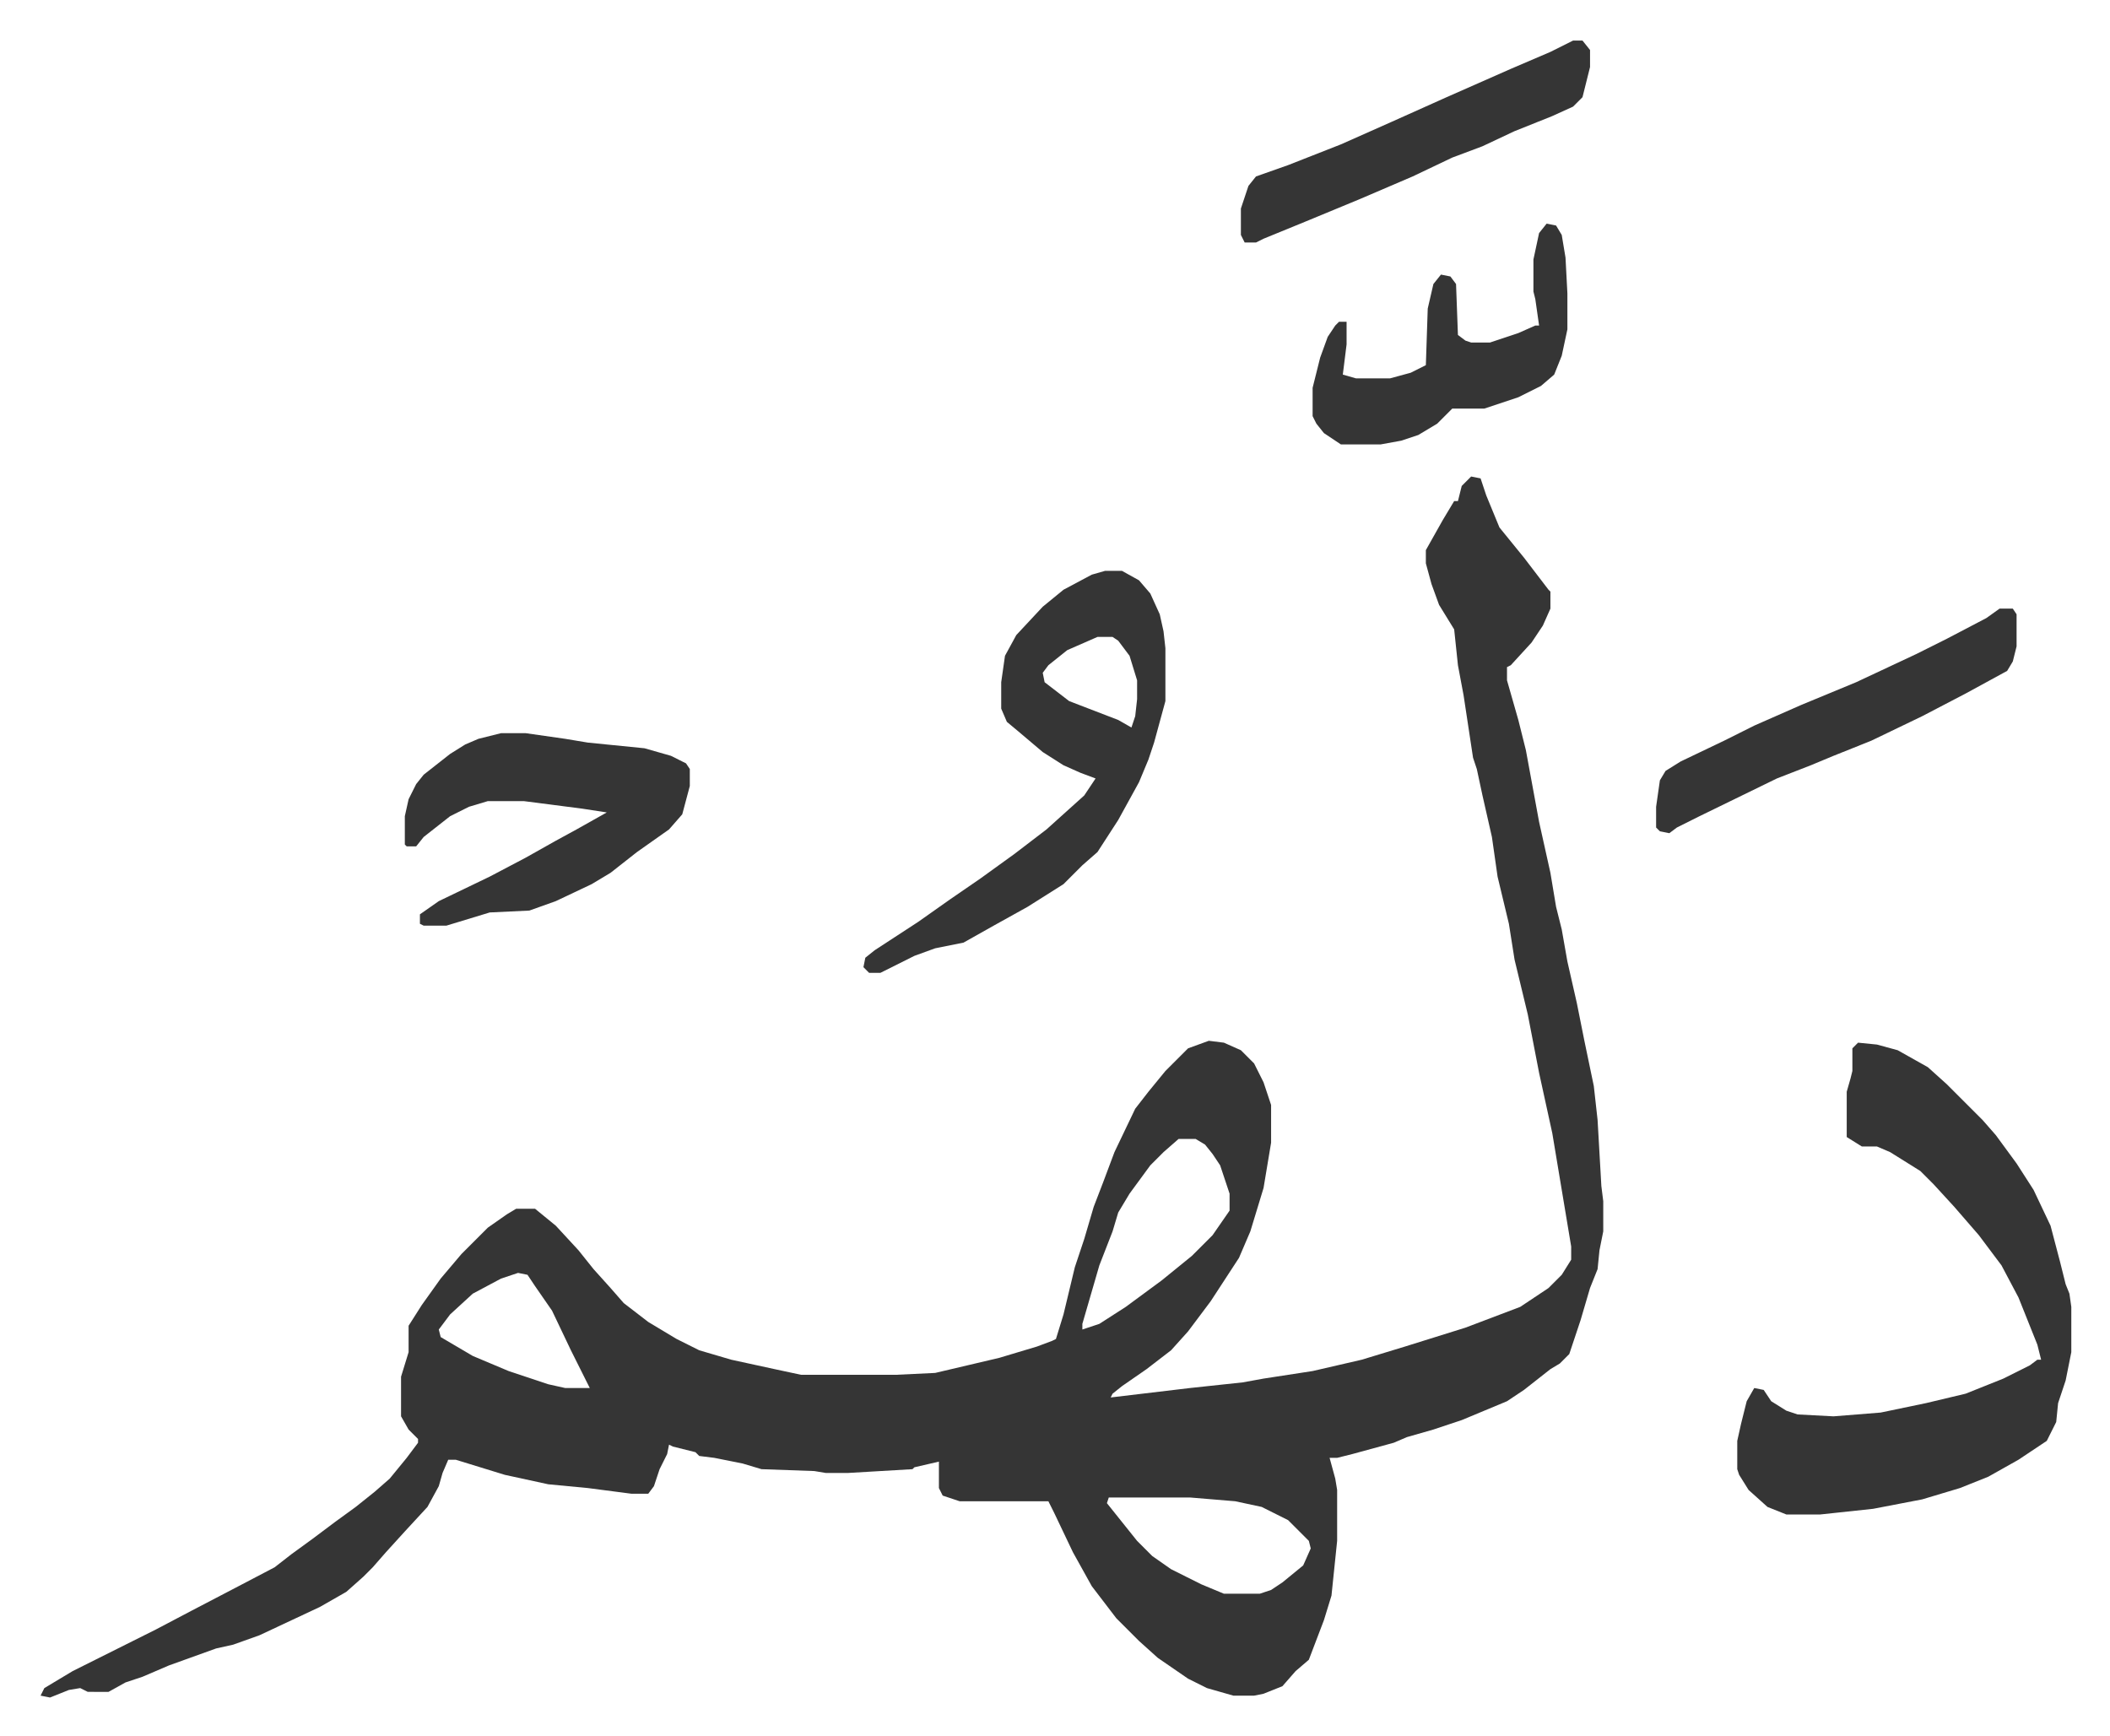
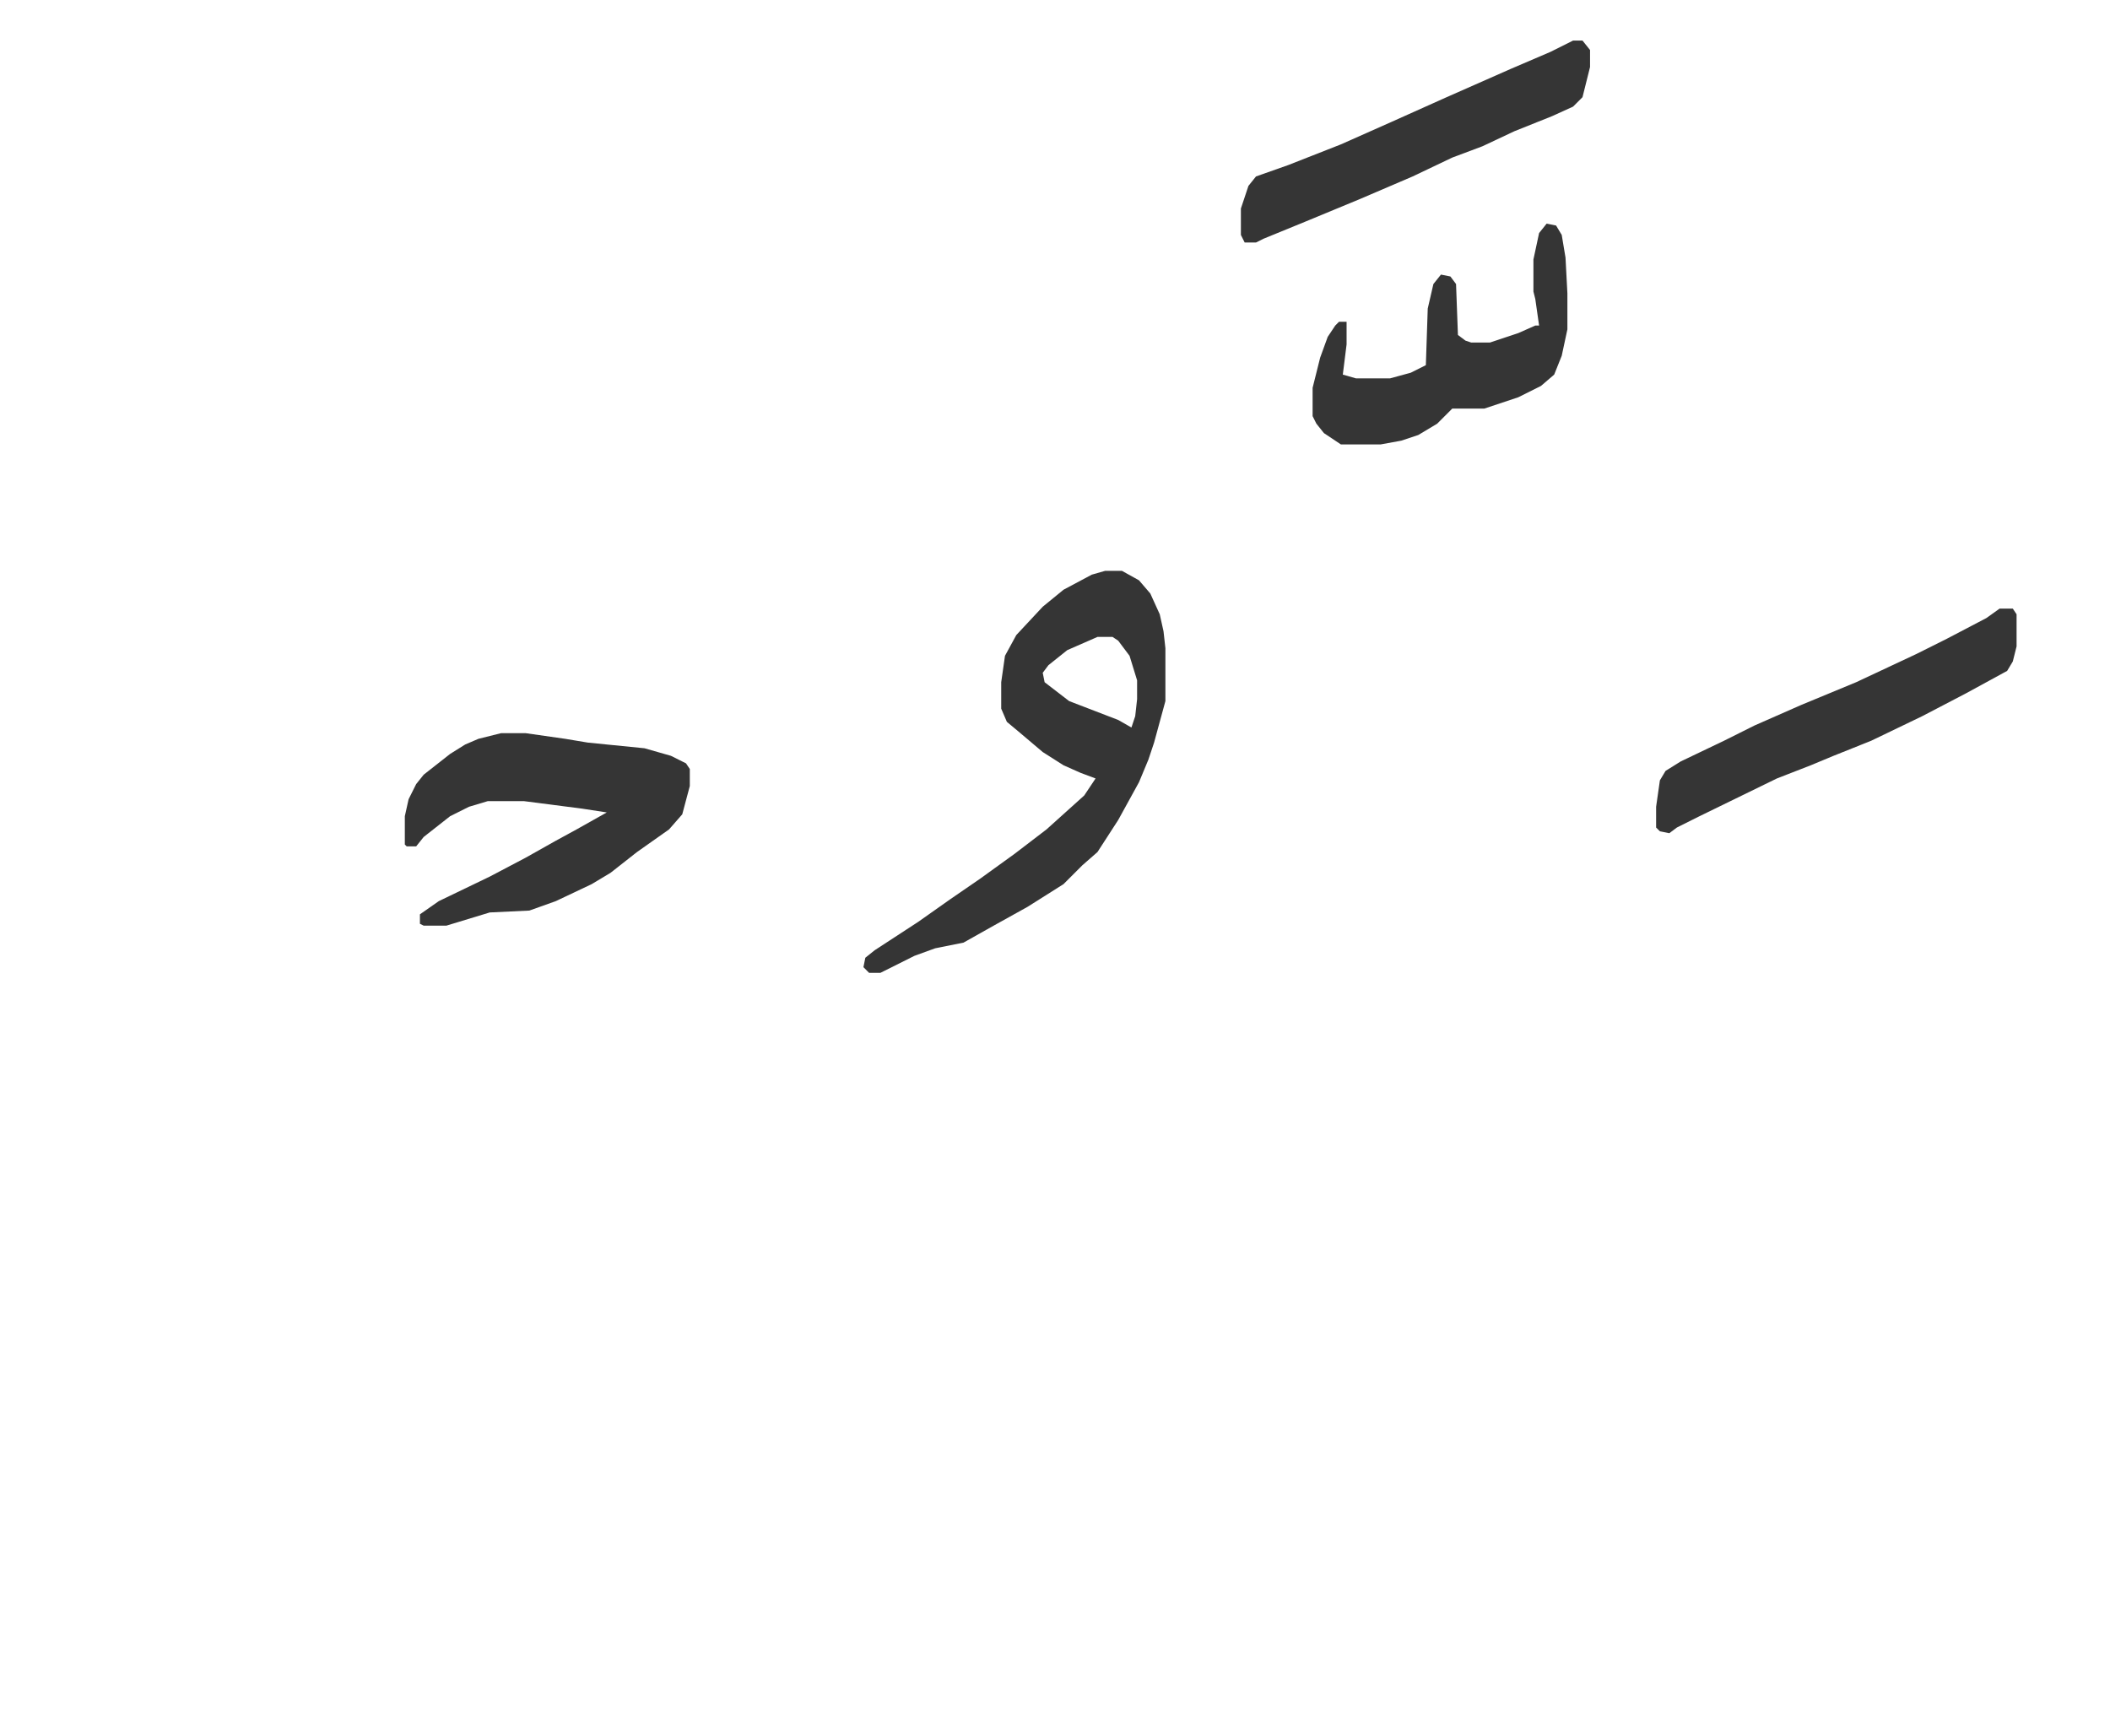
<svg xmlns="http://www.w3.org/2000/svg" role="img" viewBox="-21.50 167.50 1118.00 920.00">
-   <path fill="#353535" id="rule_normal" d="M758 420l5 1 3 9 7 17 13 16 13 17 1 1v9l-4 9-6 9-11 12-2 1v7l6 21 4 16 7 38 6 27 3 18 3 12 3 17 5 22 4 20 5 24 2 18 2 35 1 8v16l-2 10-1 10-4 10-5 17-6 18-5 5-5 3-14 11-9 6-24 10-15 5-14 4-7 3-22 6-8 2h-4l3 11 1 6v27l-3 29-4 13-8 21-7 6-7 8-10 4-5 1h-11l-14-4-10-5-16-11-10-9-12-12-13-17-10-18-10-21-3-6h-47l-9-3-2-4v-14l-13 3-1 1-34 2h-12l-6-1-28-1-10-3-15-3-8-1-2-2-12-3-2-1-1 5-4 8-3 9-3 4h-9l-23-3-21-2-23-5-26-8h-4l-3 7-2 7-6 11-12 13-10 11-7 8-5 5-9 8-14 8-32 15-14 5-9 2-25 9-14 6-9 3-9 5H25l-4-2-6 1-10 4-5-1 2-4 15-9 44-22 19-10 23-12 21-11 9-7 11-8 12-9 11-8 10-8 8-7 9-11 6-8v-2l-5-5-4-7v-21l4-13v-14l7-11 10-14 11-13 14-14 10-7 5-3h10l11 9 12 13 8 10 9 10 7 8 13 10 15 9 12 6 17 5 23 5 14 3h50l21-1 34-8 20-6 8-3 2-1 4-13 6-25 5-15 5-17 5-13 6-16 11-23 7-9 9-11 12-12 11-4 8 1 9 4 7 7 5 10 4 12v20l-4 24-7 23-6 14-15 23-12 16-9 10-13 10-13 9-5 4-1 2 42-5 28-3 11-2 26-4 26-6 23-7 16-5 16-5 29-11 15-10 7-7 5-8v-7l-6-36-4-24-7-32-6-31-7-29-3-19-6-25-3-21-5-22-3-14-2-6-5-33-3-16-2-19-8-13-4-11-3-11v-7l9-16 6-10h2l2-8zM603 771l-8 7-7 7-11 15-6 10-3 10-7 18-9 31v3l9-3 14-9 19-14 16-13 11-11 9-13v-9l-5-15-4-6-4-5-5-3zm-350 71l-9 3-15 8-12 11-6 8 1 4 17 10 19 8 21 7 9 2h13l-2-4-8-16-10-21-9-13-4-6zm313 119l-1 3 8 10 8 10 8 8 10 7 16 8 12 5h19l6-2 6-4 11-9 4-9-1-4-11-11-14-7-14-3-24-2zm397-241l10 1 11 3 16 9 10 9 19 19 7 8 11 15 9 14 9 19 5 19 3 12 2 5 1 7v24l-3 15-4 12-1 10-5 10-15 10-16 9-15 6-20 6-26 5-28 3h-18l-10-4-10-9-5-8-1-3v-15l2-9 3-12 4-7 5 1 4 6 8 5 6 2 19 1 25-2 24-5 21-5 20-8 14-7 4-3h2l-2-8-10-25-9-17-12-16-13-15-11-12-7-7-16-10-7-3h-8l-8-5v-24l2-7 1-4v-12z" />
  <path fill="#353535" id="rule_normal" d="M564 470h9l9 5 6 7 5 11 2 9 1 9v28l-6 22-3 9-5 12-11 20-11 17-8 7-10 10-19 12-18 10-16 9-15 3-11 4-16 8-2 1h-6l-3-3 1-5 5-4 23-15 17-12 16-11 18-13 17-13 10-9 10-9 6-9-8-3-9-4-11-7-13-11-6-5-3-7v-14l2-14 6-11 14-15 11-9 15-8zm-4 35l-16 7-10 8-3 4 1 5 13 10 26 10 7 4 2-6 1-9v-10l-4-13-6-8-3-2zm-316 51h13l21 3 12 2 30 3 14 4 8 4 2 3v9l-4 15-7 8-17 12-14 11-10 6-19 9-14 5-21 1-23 7h-12l-2-1v-5l10-7 27-13 19-10 16-9 11-6 16-9-13-2-31-4h-19l-10 3-10 5-14 11-4 5h-5l-1-1v-15l2-9 4-8 4-5 14-11 8-5 7-3zm794-66h7l2 3v17l-2 8-3 5-22 12-23 12-27 13-20 8-12 5-18 7-41 20-12 6-4 3-5-1-2-2v-11l2-14 3-5 8-5 23-11 16-8 25-11 29-12 32-15 16-8 21-11zM798 286l5 1 3 5 2 12 1 19v19l-3 14-4 10-7 6-12 6-18 6h-17l-8 8-10 6-9 3-11 2h-21l-9-6-4-5-2-4v-15l4-16 4-11 4-6 2-2h4v12l-2 16 7 2h18l11-3 8-4 1-30 3-13 4-5 5 1 3 4 1 27 4 3 3 1h10l15-5 9-4h2l-2-14-1-4v-17l3-14zm14-97h5l4 5v9l-4 16-5 5-11 5-20 8-17 8-16 6-21 10-28 12-29 12-22 9-4 2h-6l-2-4v-14l4-12 4-5 17-6 28-11 27-12 29-13 34-15 21-9z" />
</svg>